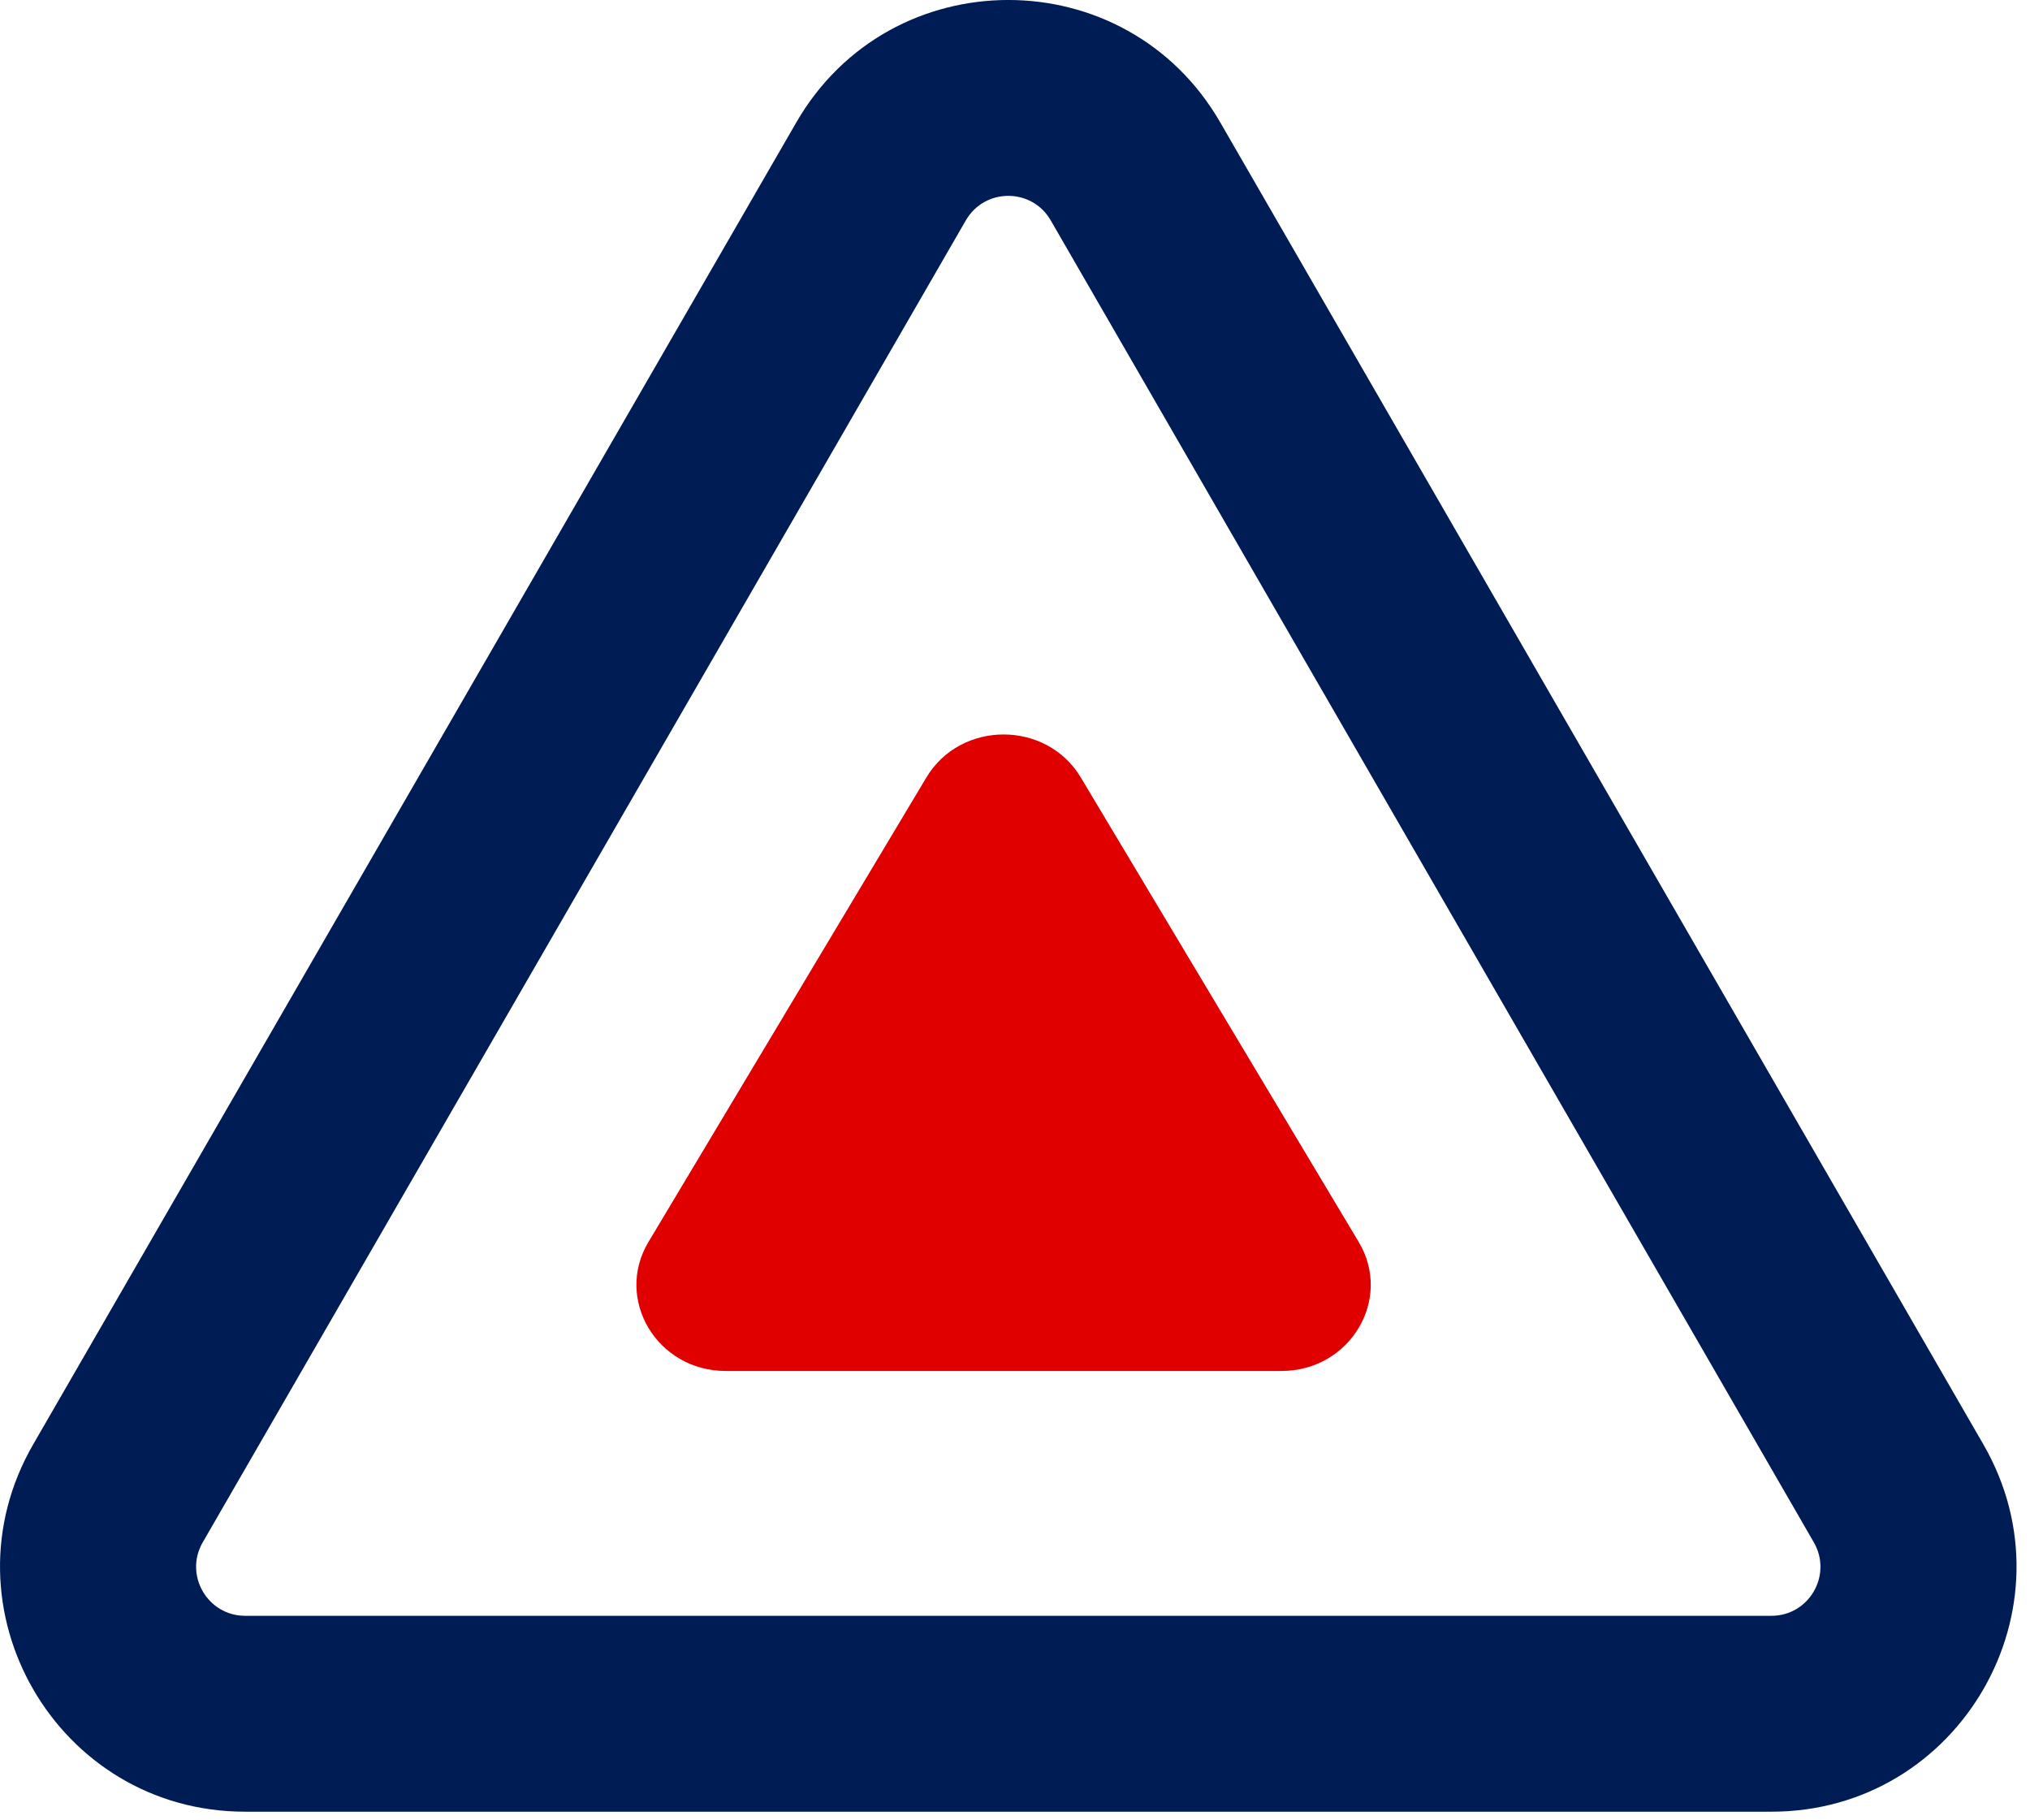
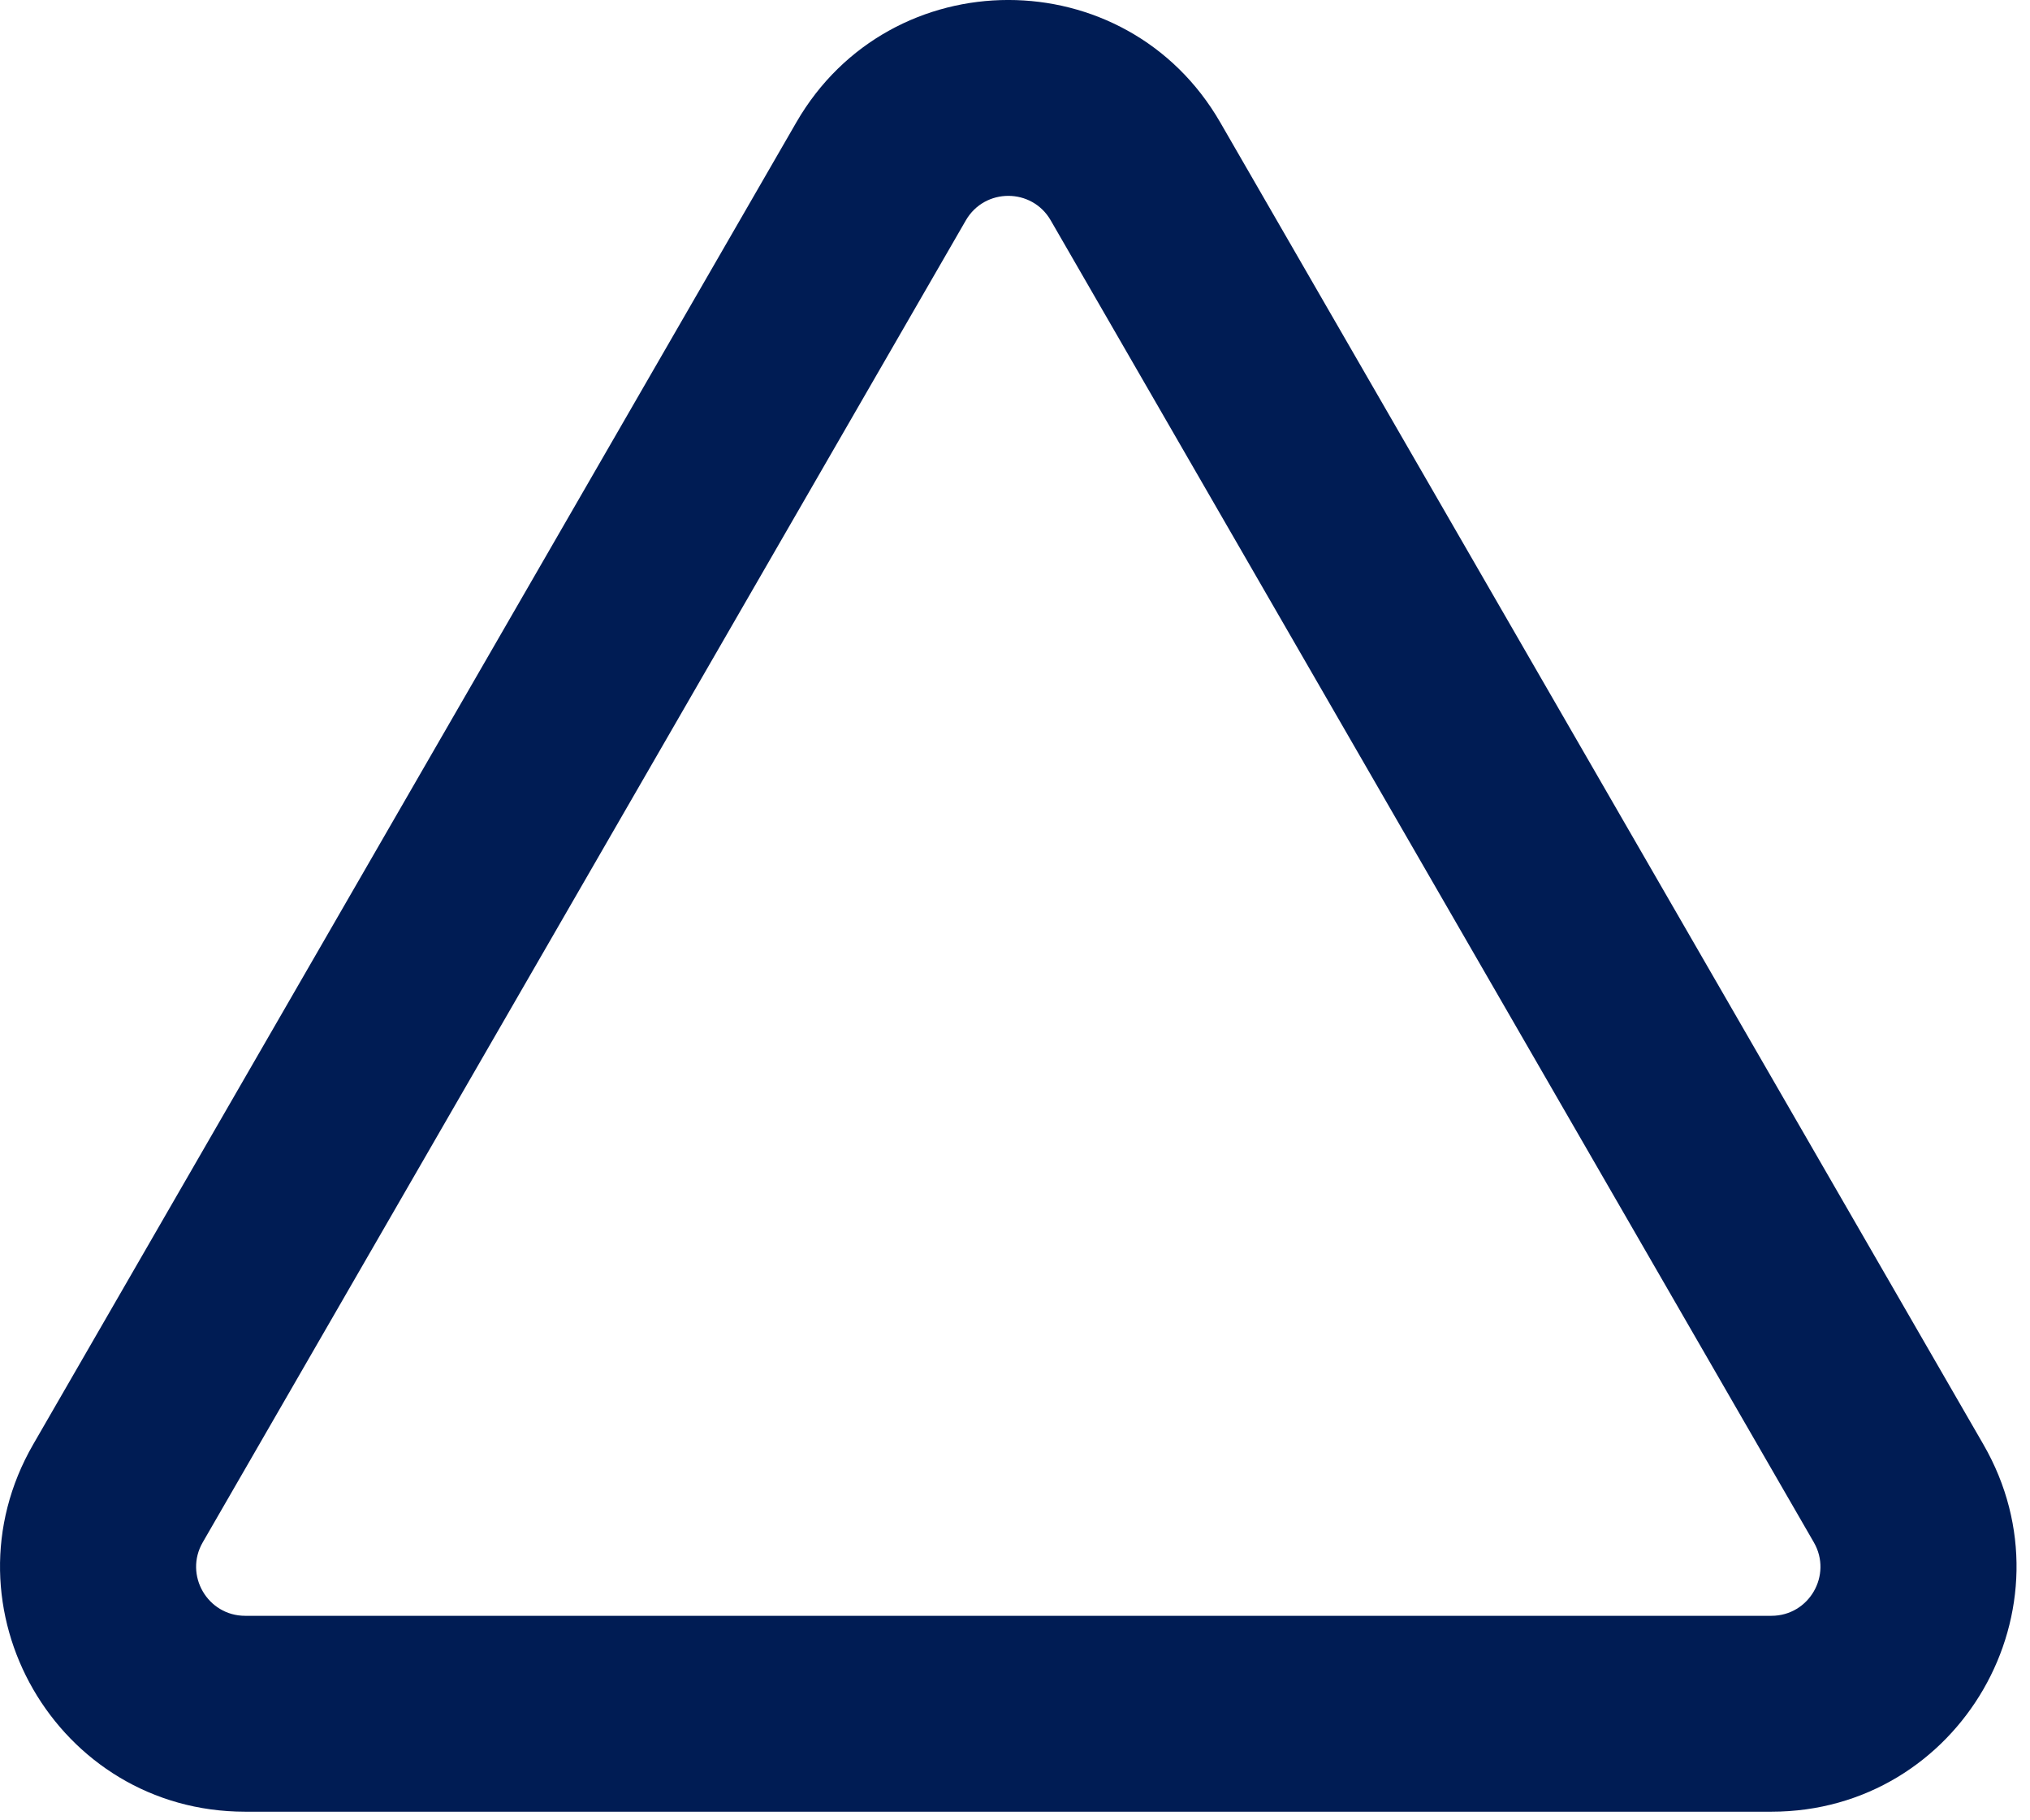
<svg xmlns="http://www.w3.org/2000/svg" width="29" height="26" viewBox="0 0 29 26" fill="none">
-   <path fill-rule="evenodd" clip-rule="evenodd" d="M15.44 11.105C14.95 10.286 13.724 10.286 13.234 11.105L9.264 17.739C8.774 18.558 9.387 19.582 10.367 19.582H18.307C19.287 19.582 19.9 18.558 19.41 17.739L15.44 11.105Z" fill="#E00000" />
  <path fill-rule="evenodd" clip-rule="evenodd" d="M25.912 22.03L15.01 3.147C14.741 2.681 14.068 2.681 13.798 3.147L2.896 22.03C2.627 22.496 2.964 23.079 3.502 23.079L25.306 23.079C25.845 23.079 26.181 22.496 25.912 22.03ZM17.432 1.748C16.087 -0.583 12.722 -0.583 11.376 1.748L0.474 20.631C-0.872 22.962 0.81 25.877 3.502 25.877L25.306 25.877C27.998 25.877 29.68 22.962 28.334 20.631L17.432 1.748Z" fill="url(#paint0_linear_2689_2625)" />
  <defs>
    <linearGradient id="paint0_linear_2689_2625" x1="28.808" y1="12.938" x2="-5.64675e-07" y2="12.938" gradientUnits="userSpaceOnUse">
      <stop stop-color="#001C54" />
      <stop offset="1" stop-color="#001C54" />
    </linearGradient>
  </defs>
</svg>